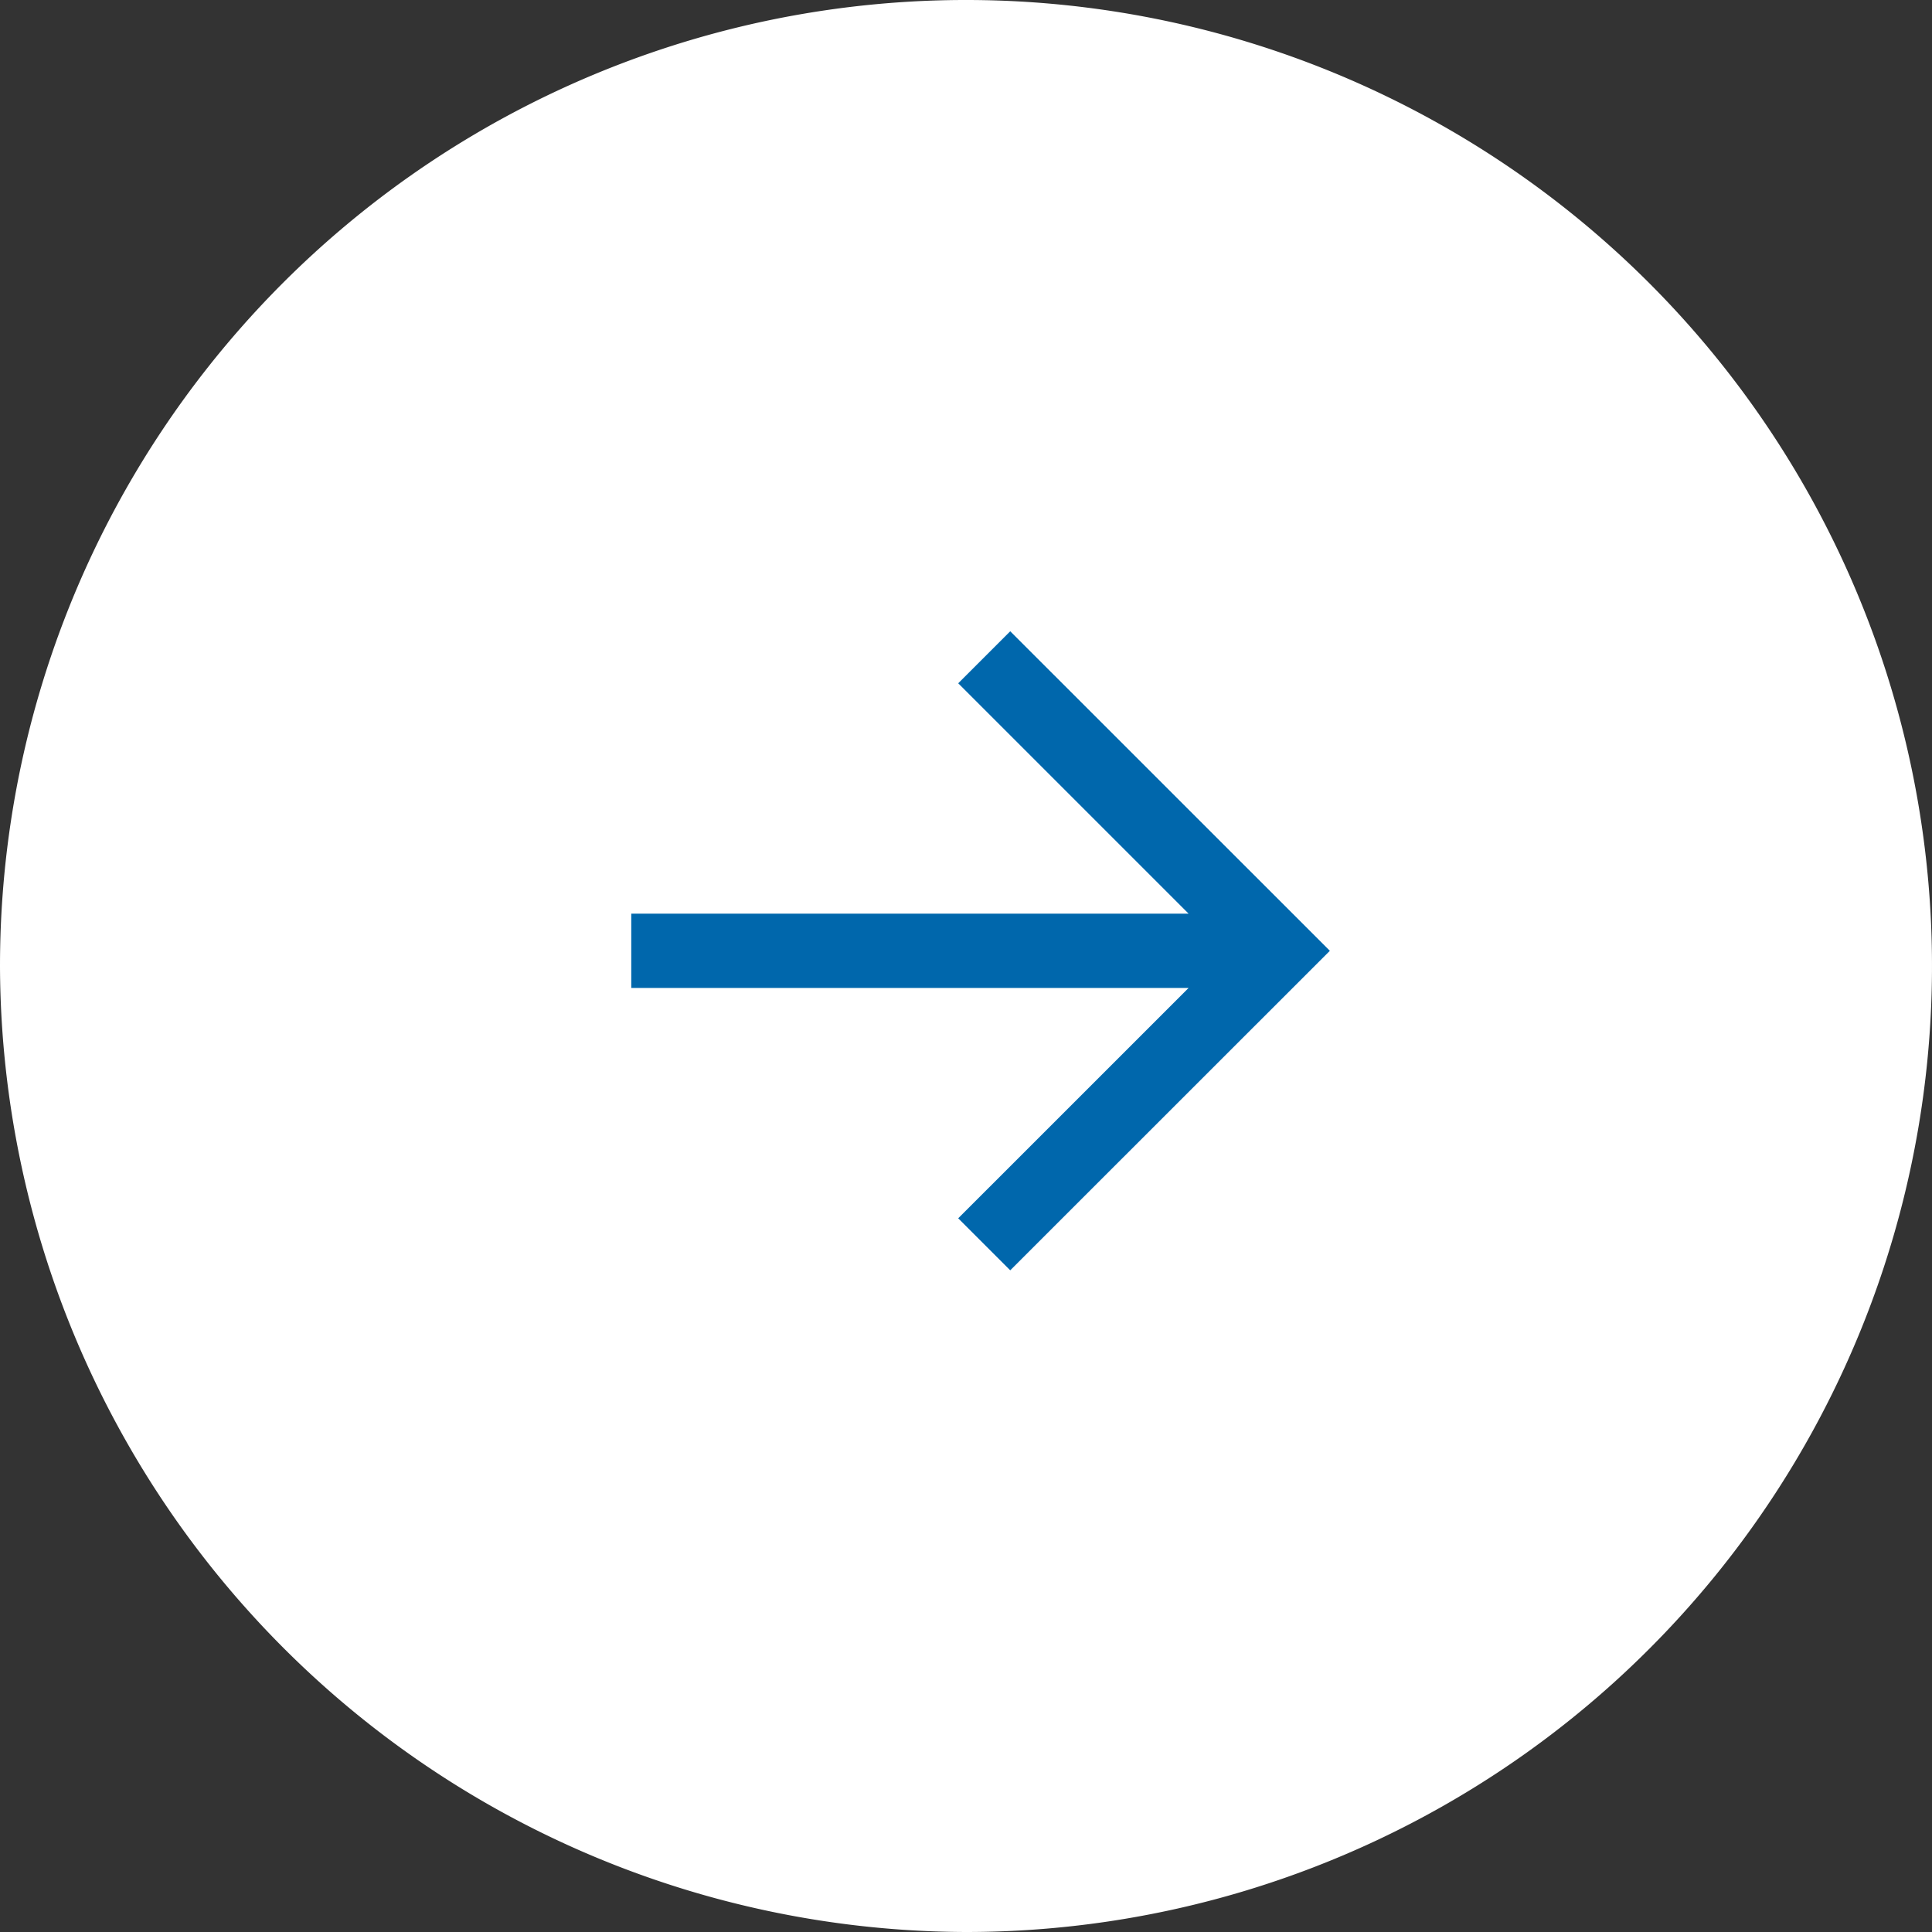
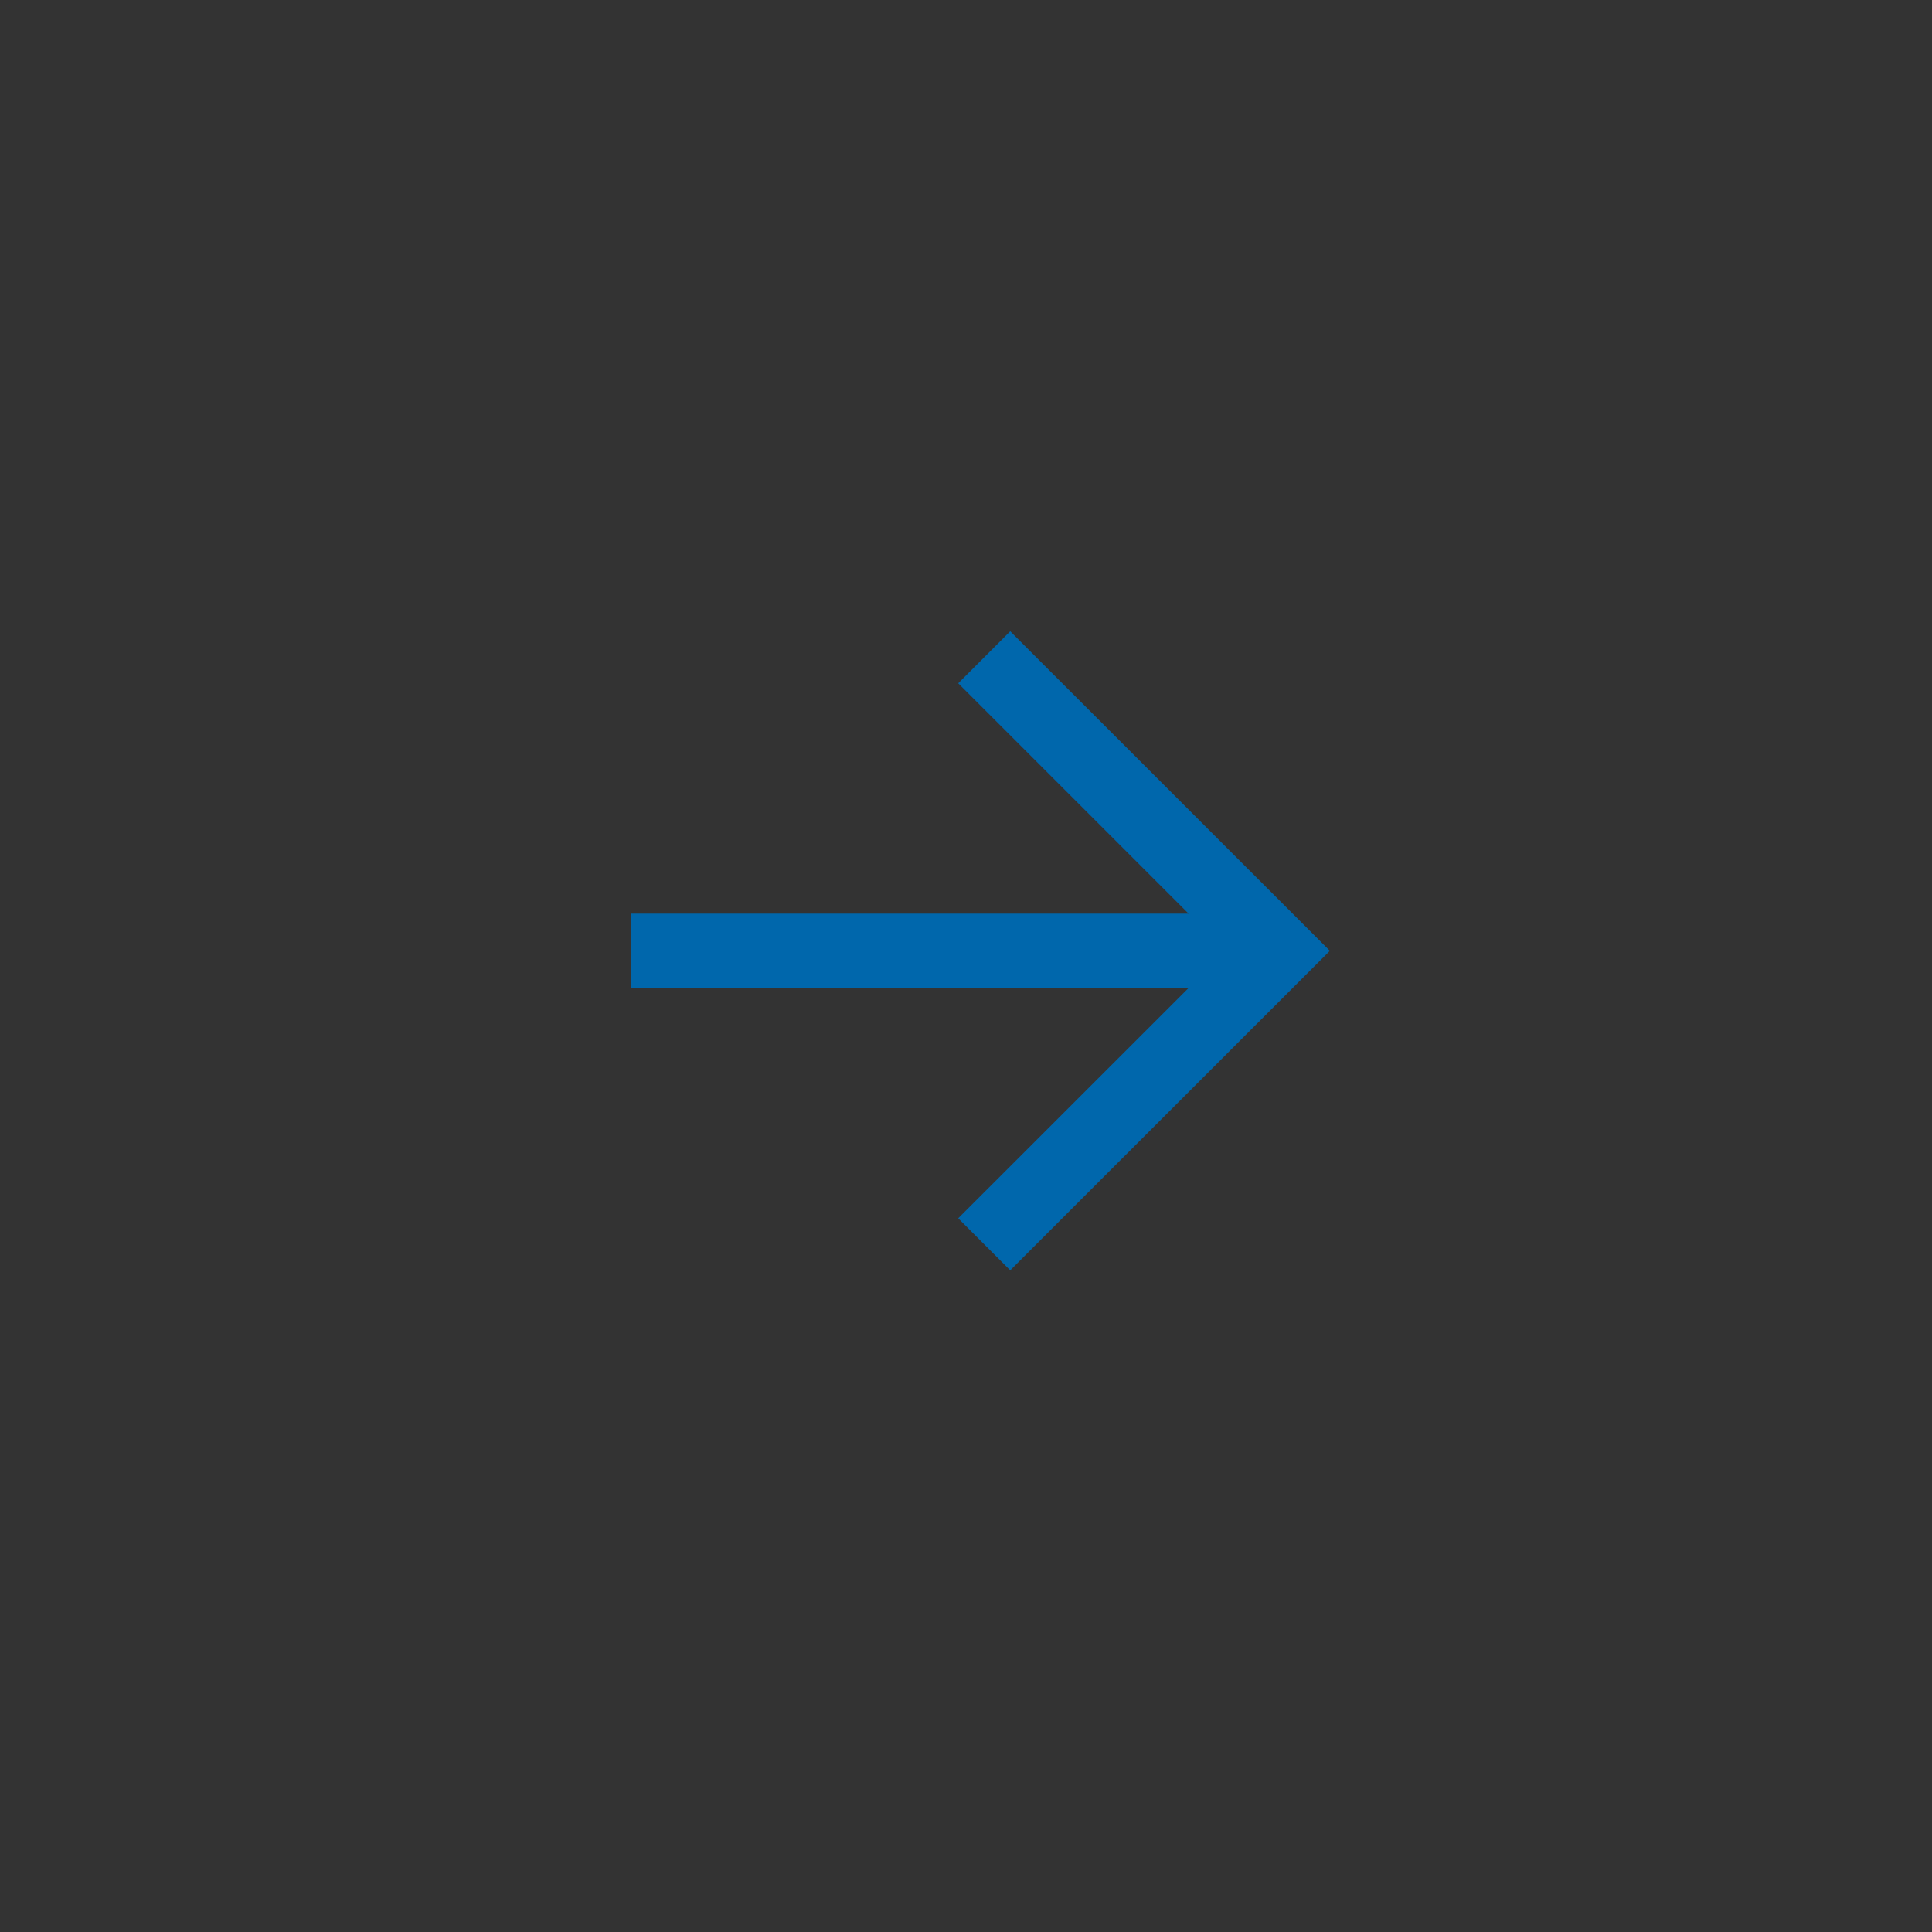
<svg xmlns="http://www.w3.org/2000/svg" width="45.908" height="45.908" viewBox="0 0 45.908 45.908">
  <rect x="0" y="0" width="45.908" height="45.908" fill="#333333" stroke="none" />
  <g id="Group_148951" data-name="Group 148951" transform="translate(4477 2793)">
-     <path id="Path_3691" data-name="Path 3691" d="M22.954,45.908A22.954,22.954,0,1,0,0,22.954,23.022,23.022,0,0,0,22.954,45.908" transform="translate(-4477 -2793)" fill="#fff" />
    <path id="Path_3692" data-name="Path 3692" d="M25.069,31.349l1.236,1.236L33.9,24.993,26.305,17.4l-1.236,1.236,5.474,5.474H17.3v1.766H30.543Z" transform="translate(-4479.3 -2795.4)" fill="#0067ac" />
  </g>
</svg>